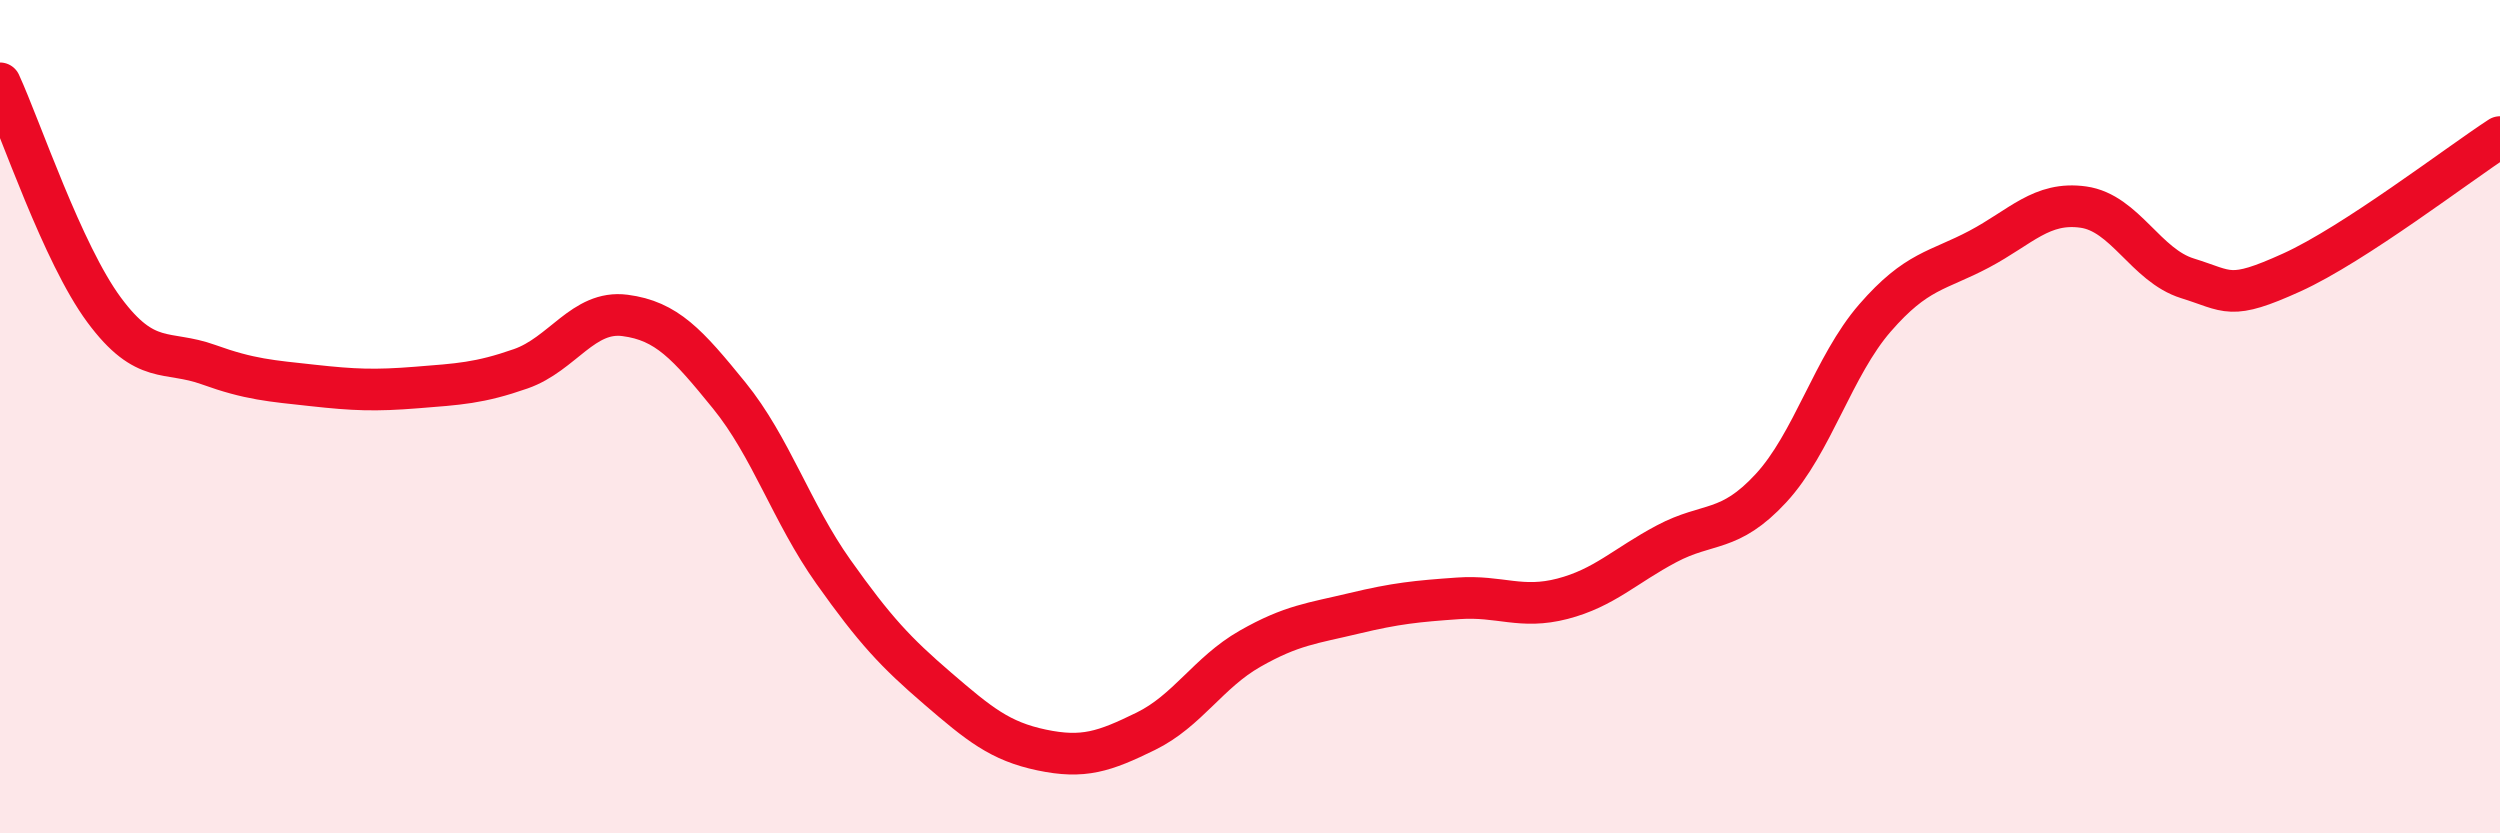
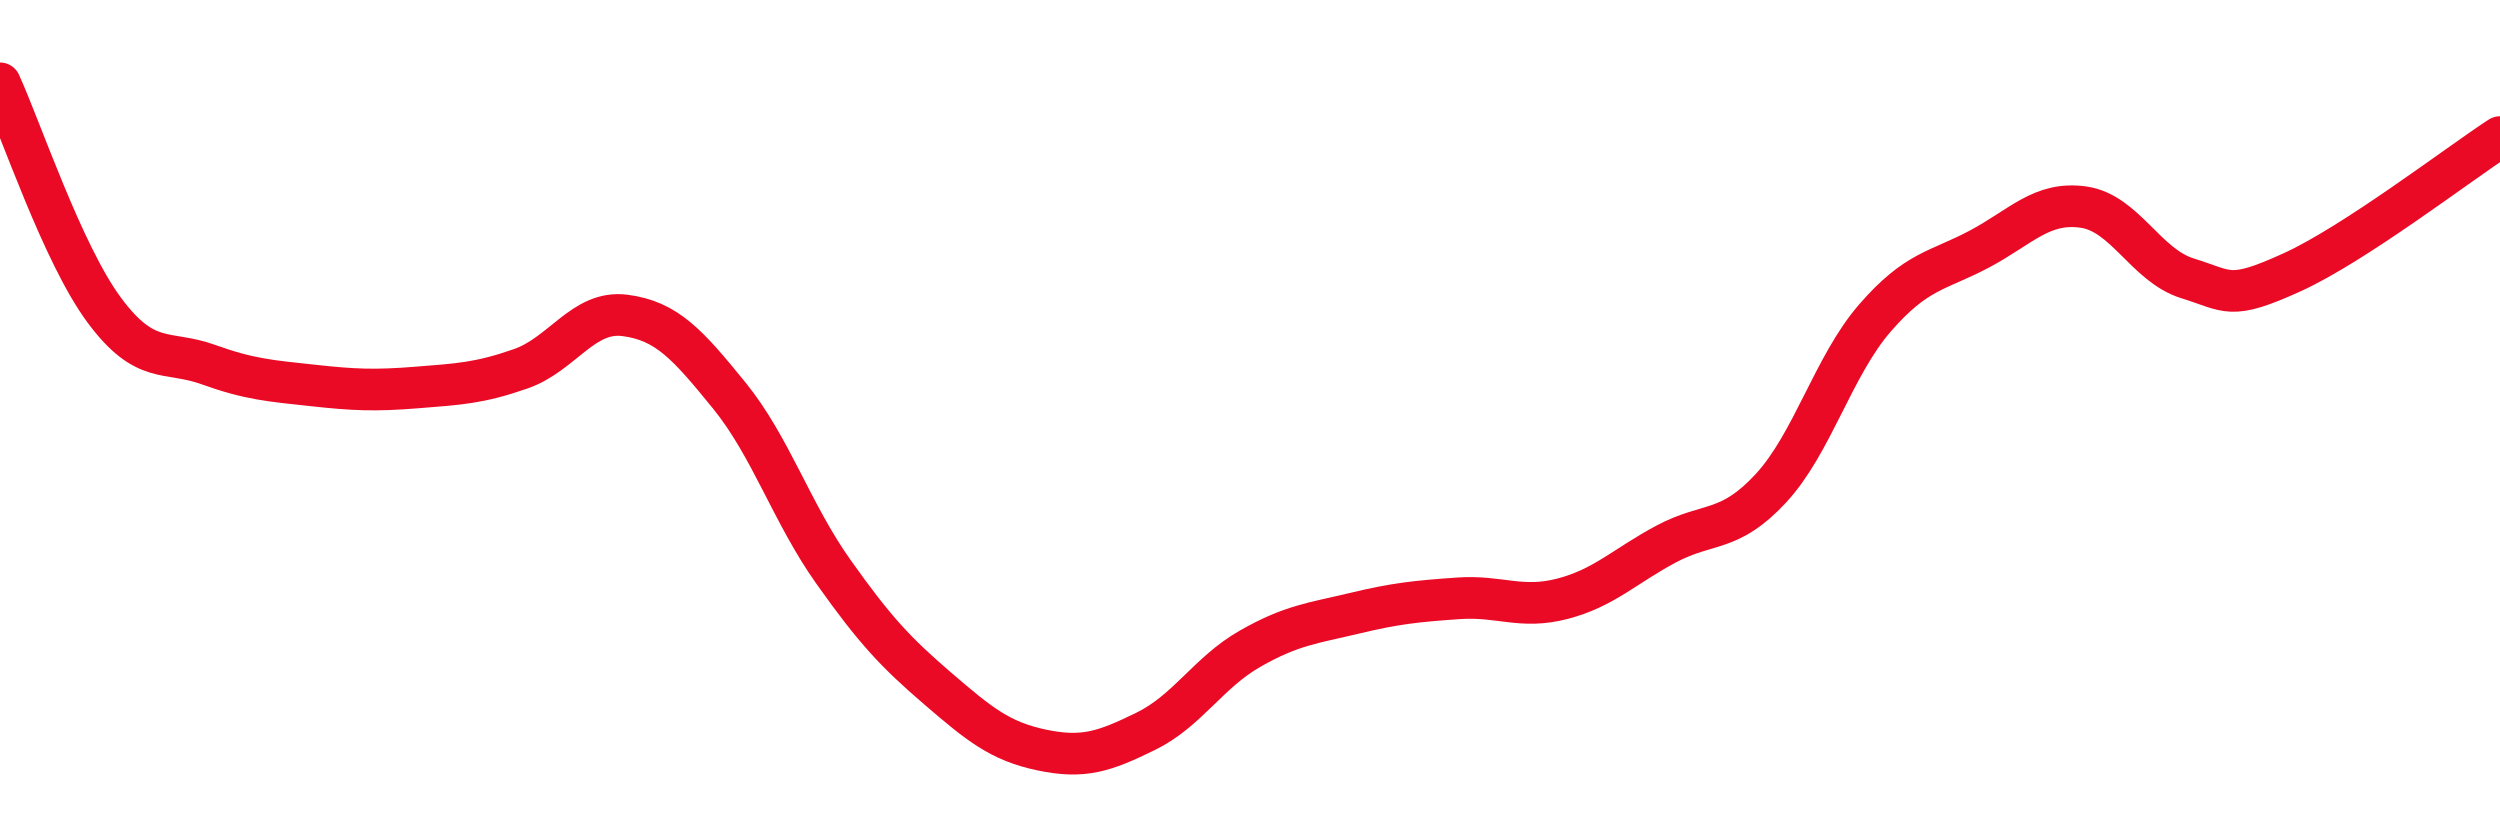
<svg xmlns="http://www.w3.org/2000/svg" width="60" height="20" viewBox="0 0 60 20">
-   <path d="M 0,2 C 0.5,3.09 1.5,6.09 2.5,7.44 C 3.5,8.79 4,8.39 5,8.75 C 6,9.11 6.5,9.14 7.5,9.25 C 8.5,9.36 9,9.38 10,9.3 C 11,9.22 11.5,9.2 12.5,8.85 C 13.5,8.5 14,7.44 15,7.57 C 16,7.7 16.5,8.26 17.5,9.49 C 18.5,10.72 19,12.31 20,13.72 C 21,15.13 21.5,15.66 22.5,16.52 C 23.5,17.38 24,17.79 25,18 C 26,18.21 26.5,18.04 27.5,17.55 C 28.5,17.06 29,16.14 30,15.57 C 31,15 31.5,14.96 32.5,14.72 C 33.5,14.48 34,14.43 35,14.36 C 36,14.29 36.5,14.63 37.5,14.37 C 38.5,14.11 39,13.58 40,13.05 C 41,12.52 41.5,12.8 42.5,11.72 C 43.5,10.64 44,8.78 45,7.63 C 46,6.48 46.5,6.51 47.5,5.98 C 48.5,5.45 49,4.83 50,4.97 C 51,5.11 51.5,6.37 52.5,6.68 C 53.5,6.99 53.5,7.22 55,6.54 C 56.5,5.86 59,3.94 60,3.29L60 20L0 20Z" fill="#EB0A25" opacity="0.1" stroke-linecap="round" stroke-linejoin="round" />
  <path d="M 0,2 C 0.5,3.09 1.5,6.09 2.5,7.44 C 3.5,8.79 4,8.39 5,8.75 C 6,9.11 6.5,9.14 7.5,9.25 C 8.5,9.36 9,9.38 10,9.3 C 11,9.22 11.5,9.2 12.5,8.85 C 13.5,8.5 14,7.44 15,7.57 C 16,7.7 16.5,8.26 17.5,9.49 C 18.5,10.72 19,12.31 20,13.72 C 21,15.13 21.5,15.66 22.5,16.52 C 23.5,17.38 24,17.79 25,18 C 26,18.21 26.5,18.04 27.5,17.55 C 28.5,17.06 29,16.14 30,15.57 C 31,15 31.5,14.96 32.5,14.72 C 33.5,14.48 34,14.43 35,14.36 C 36,14.29 36.5,14.63 37.5,14.37 C 38.5,14.11 39,13.58 40,13.05 C 41,12.52 41.5,12.8 42.5,11.72 C 43.5,10.64 44,8.78 45,7.63 C 46,6.48 46.5,6.51 47.5,5.98 C 48.5,5.45 49,4.83 50,4.97 C 51,5.11 51.5,6.37 52.5,6.68 C 53.5,6.99 53.5,7.22 55,6.54 C 56.5,5.86 59,3.94 60,3.29" stroke="#EB0A25" stroke-width="1" fill="none" stroke-linecap="round" stroke-linejoin="round" />
</svg>